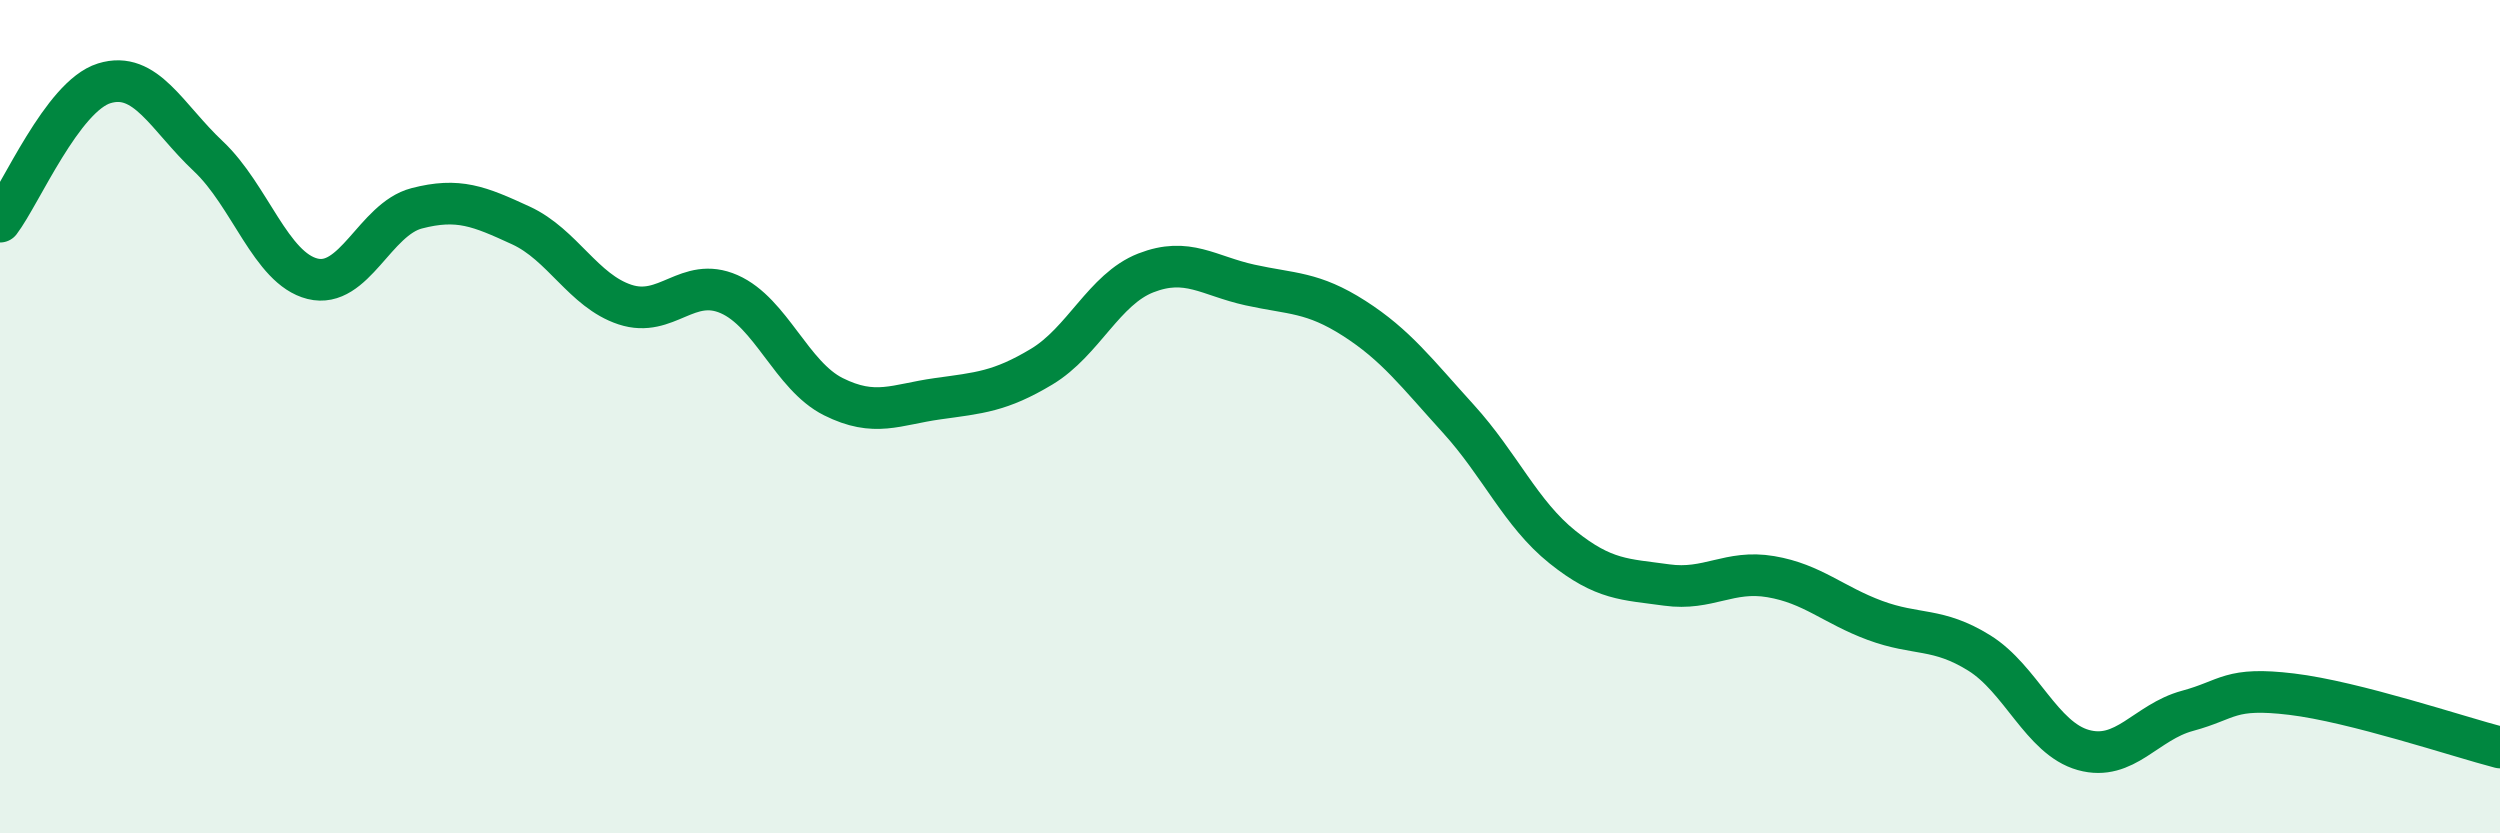
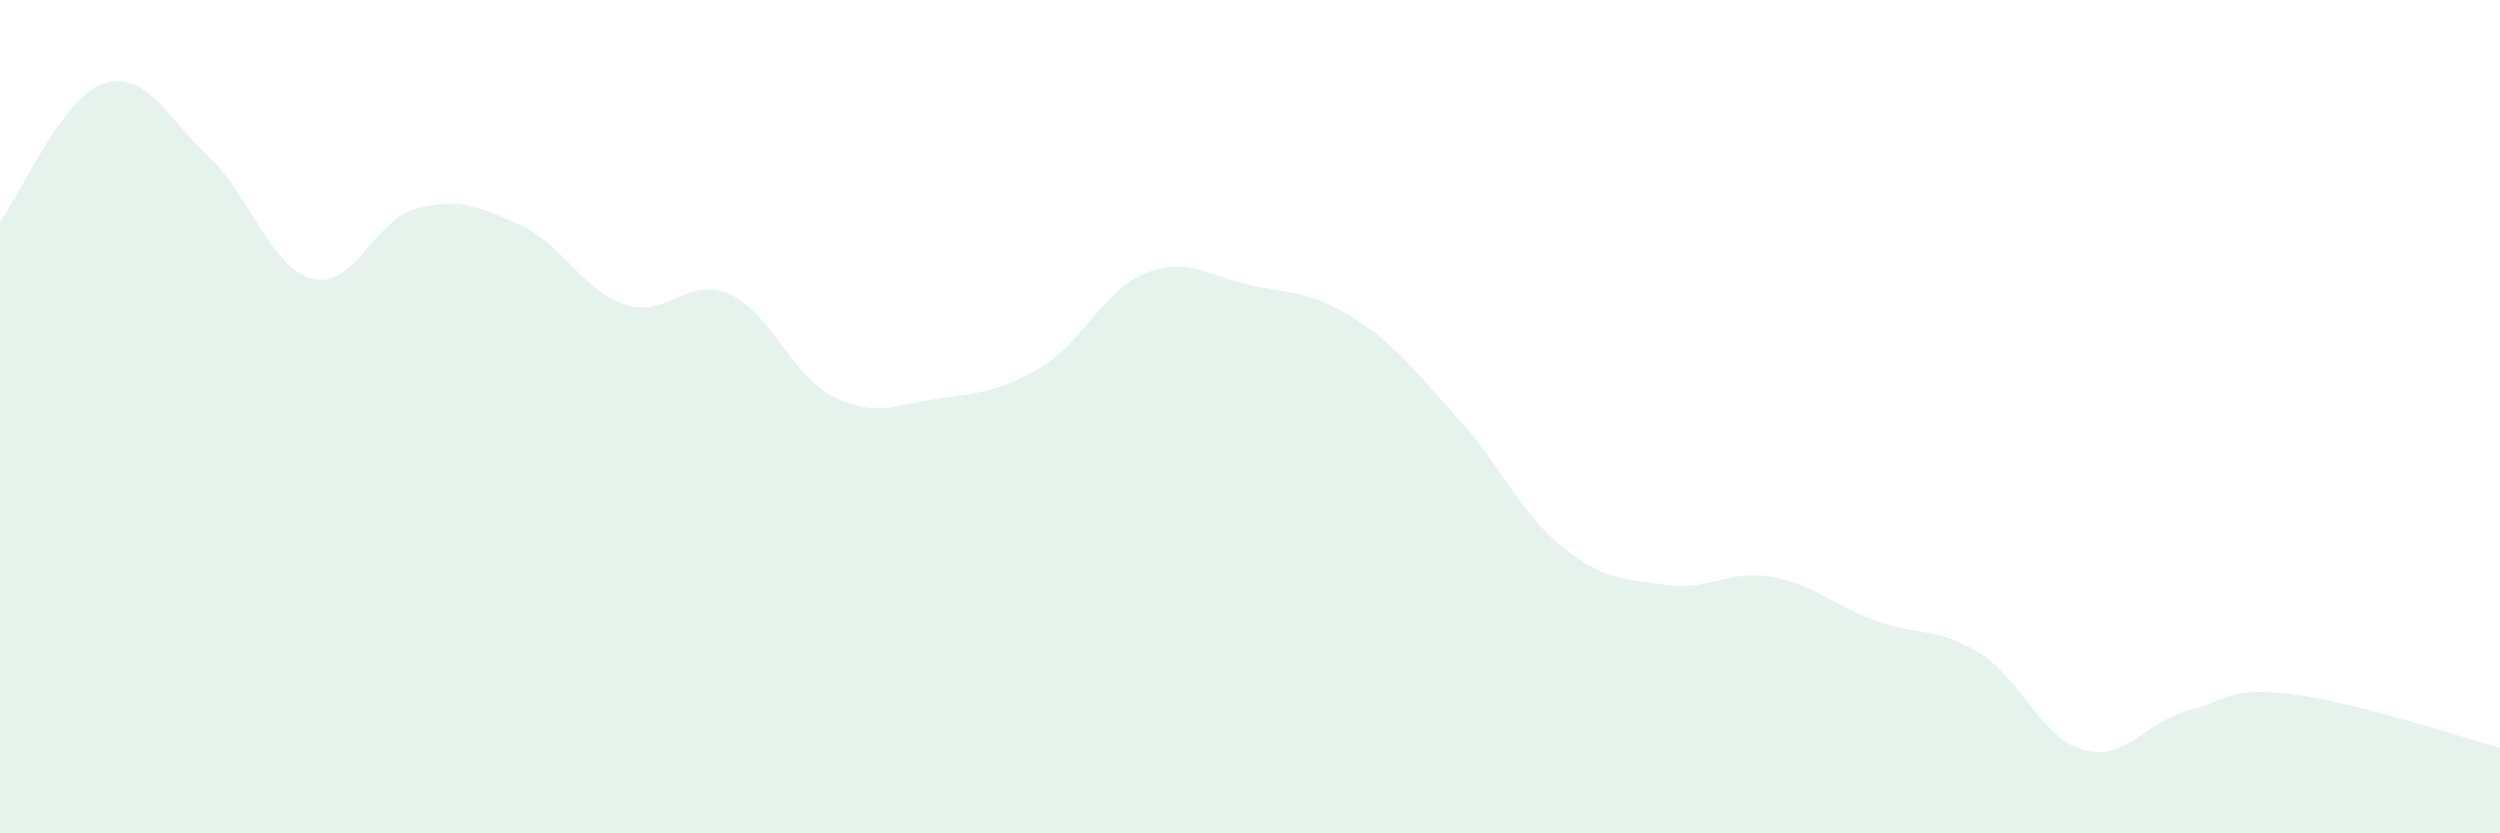
<svg xmlns="http://www.w3.org/2000/svg" width="60" height="20" viewBox="0 0 60 20">
  <path d="M 0,5.32 C 0.5,4.66 1.5,2.31 2.5,2 C 3.5,1.69 4,2.81 5,3.75 C 6,4.69 6.5,6.44 7.5,6.69 C 8.5,6.94 9,5.26 10,5 C 11,4.74 11.5,4.95 12.5,5.41 C 13.5,5.87 14,6.98 15,7.31 C 16,7.64 16.5,6.62 17.5,7.06 C 18.5,7.5 19,9.02 20,9.52 C 21,10.02 21.5,9.71 22.5,9.57 C 23.5,9.43 24,9.4 25,8.8 C 26,8.2 26.5,6.94 27.5,6.55 C 28.5,6.16 29,6.62 30,6.84 C 31,7.06 31.5,7 32.5,7.64 C 33.5,8.28 34,8.95 35,10.05 C 36,11.15 36.5,12.33 37.5,13.13 C 38.5,13.93 39,13.9 40,14.04 C 41,14.18 41.5,13.67 42.5,13.84 C 43.5,14.01 44,14.52 45,14.89 C 46,15.26 46.5,15.05 47.5,15.67 C 48.5,16.29 49,17.72 50,18 C 51,18.28 51.5,17.33 52.5,17.06 C 53.5,16.79 53.5,16.48 55,16.66 C 56.5,16.84 59,17.68 60,17.94L60 20L0 20Z" fill="#008740" opacity="0.1" stroke-linecap="round" stroke-linejoin="round" />
-   <path d="M 0,5.32 C 0.5,4.66 1.5,2.31 2.5,2 C 3.5,1.69 4,2.81 5,3.75 C 6,4.69 6.5,6.44 7.5,6.69 C 8.5,6.94 9,5.26 10,5 C 11,4.74 11.5,4.95 12.5,5.41 C 13.5,5.87 14,6.98 15,7.31 C 16,7.64 16.5,6.62 17.5,7.06 C 18.5,7.5 19,9.02 20,9.52 C 21,10.02 21.5,9.71 22.5,9.57 C 23.5,9.43 24,9.4 25,8.8 C 26,8.2 26.5,6.94 27.5,6.55 C 28.5,6.16 29,6.62 30,6.84 C 31,7.06 31.5,7 32.5,7.64 C 33.5,8.28 34,8.95 35,10.05 C 36,11.15 36.5,12.33 37.5,13.13 C 38.5,13.93 39,13.9 40,14.04 C 41,14.18 41.5,13.67 42.5,13.84 C 43.5,14.01 44,14.52 45,14.89 C 46,15.26 46.5,15.05 47.5,15.67 C 48.5,16.29 49,17.72 50,18 C 51,18.28 51.5,17.33 52.5,17.06 C 53.5,16.79 53.5,16.48 55,16.66 C 56.5,16.84 59,17.68 60,17.94" stroke="#008740" stroke-width="1" fill="none" stroke-linecap="round" stroke-linejoin="round" />
</svg>